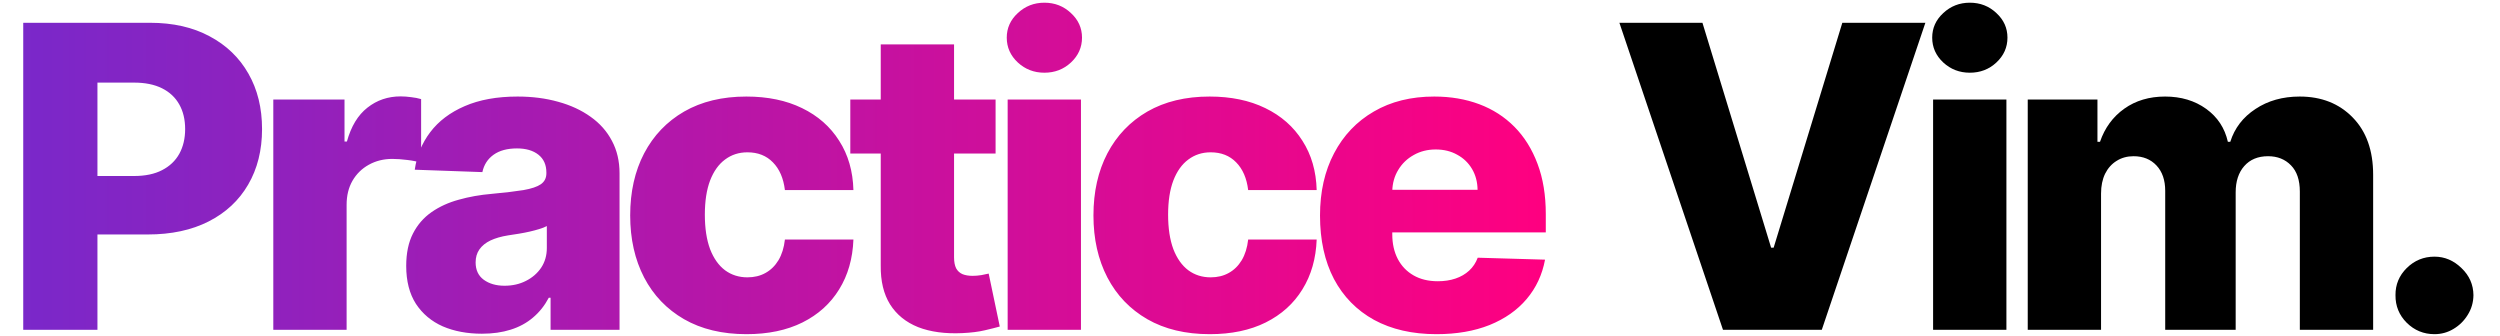
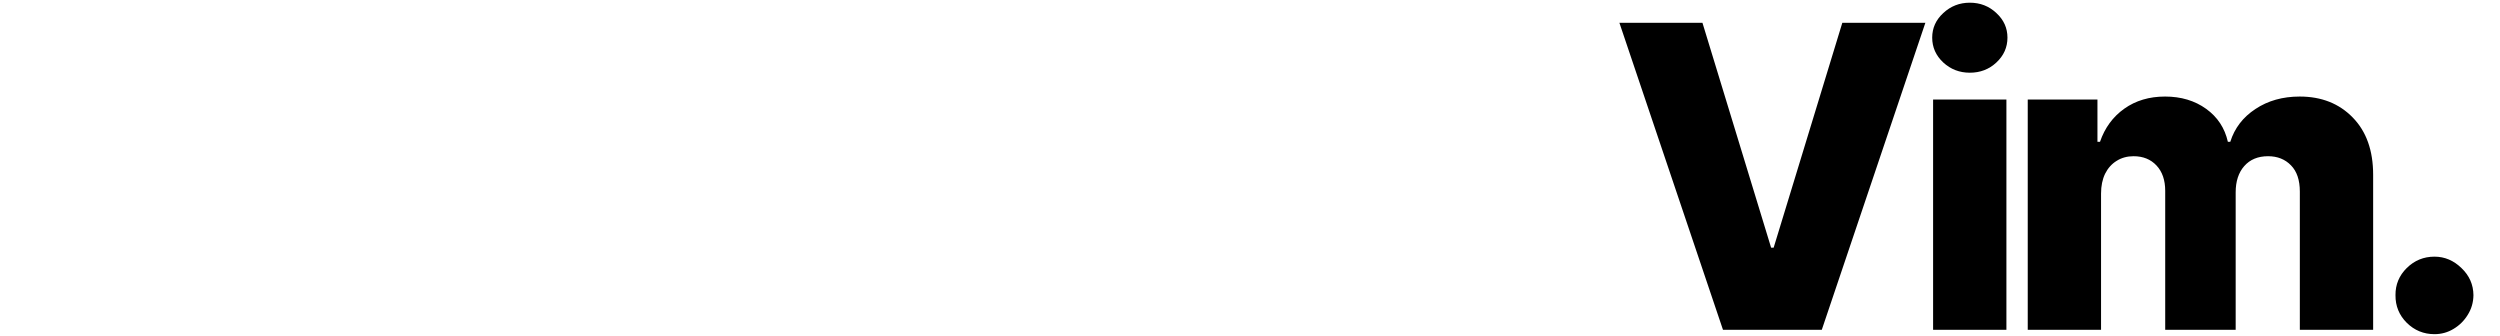
<svg xmlns="http://www.w3.org/2000/svg" width="758" height="102" viewBox="0 0 758 102" fill="none">
-   <path d="M7.045 100V6.909H45.5C52.47 6.909 58.485 8.273 63.545 11C68.636 13.697 72.561 17.47 75.318 22.318C78.076 27.136 79.454 32.742 79.454 39.136C79.454 45.561 78.046 51.182 75.227 56C72.439 60.788 68.454 64.5 63.273 67.136C58.091 69.773 51.939 71.091 44.818 71.091H21.091V53.364H40.636C44.03 53.364 46.864 52.773 49.136 51.591C51.439 50.409 53.182 48.758 54.364 46.636C55.545 44.485 56.136 41.985 56.136 39.136C56.136 36.258 55.545 33.773 54.364 31.682C53.182 29.561 51.439 27.924 49.136 26.773C46.833 25.621 44 25.046 40.636 25.046H29.546V100H7.045ZM82.865 100V30.182H104.456V42.909H105.184C106.456 38.303 108.532 34.879 111.411 32.636C114.29 30.364 117.638 29.227 121.456 29.227C122.487 29.227 123.547 29.303 124.638 29.454C125.729 29.576 126.744 29.773 127.684 30.046V49.364C126.623 49 125.229 48.712 123.502 48.5C121.805 48.288 120.29 48.182 118.956 48.182C116.32 48.182 113.941 48.773 111.82 49.955C109.729 51.106 108.078 52.727 106.865 54.818C105.684 56.879 105.093 59.303 105.093 62.091V100H82.865ZM146.117 101.182C141.663 101.182 137.708 100.439 134.254 98.954C130.829 97.439 128.117 95.167 126.117 92.136C124.148 89.076 123.163 85.242 123.163 80.636C123.163 76.758 123.845 73.485 125.208 70.818C126.572 68.151 128.451 65.985 130.845 64.318C133.238 62.651 135.996 61.394 139.117 60.545C142.238 59.667 145.572 59.076 149.117 58.773C153.087 58.409 156.284 58.03 158.708 57.636C161.132 57.212 162.89 56.621 163.981 55.864C165.102 55.076 165.663 53.97 165.663 52.545V52.318C165.663 49.985 164.86 48.182 163.254 46.909C161.648 45.636 159.481 45 156.754 45C153.814 45 151.451 45.636 149.663 46.909C147.875 48.182 146.738 49.939 146.254 52.182L125.754 51.455C126.36 47.212 127.92 43.424 130.435 40.091C132.981 36.727 136.466 34.091 140.89 32.182C145.345 30.242 150.693 29.273 156.935 29.273C161.39 29.273 165.496 29.803 169.254 30.864C173.011 31.894 176.284 33.409 179.072 35.409C181.86 37.379 184.011 39.803 185.526 42.682C187.072 45.561 187.845 48.849 187.845 52.545V100H166.935V90.273H166.39C165.148 92.636 163.557 94.636 161.617 96.273C159.708 97.909 157.451 99.136 154.845 99.954C152.269 100.773 149.36 101.182 146.117 101.182ZM152.981 86.636C155.375 86.636 157.526 86.151 159.435 85.182C161.375 84.212 162.92 82.879 164.072 81.182C165.223 79.454 165.799 77.454 165.799 75.182V68.546C165.163 68.879 164.39 69.182 163.481 69.454C162.602 69.727 161.632 69.985 160.572 70.227C159.511 70.47 158.42 70.682 157.299 70.864C156.178 71.046 155.102 71.212 154.072 71.364C151.981 71.697 150.193 72.212 148.708 72.909C147.254 73.606 146.132 74.515 145.345 75.636C144.587 76.727 144.208 78.03 144.208 79.546C144.208 81.849 145.026 83.606 146.663 84.818C148.329 86.03 150.435 86.636 152.981 86.636ZM226.346 101.318C218.983 101.318 212.665 99.803 207.392 96.773C202.149 93.742 198.119 89.53 195.301 84.136C192.483 78.712 191.074 72.439 191.074 65.318C191.074 58.167 192.483 51.894 195.301 46.5C198.149 41.076 202.195 36.849 207.437 33.818C212.71 30.788 218.998 29.273 226.301 29.273C232.755 29.273 238.377 30.439 243.165 32.773C247.983 35.106 251.74 38.409 254.437 42.682C257.165 46.924 258.604 51.909 258.755 57.636H237.983C237.558 54.061 236.346 51.258 234.346 49.227C232.377 47.197 229.801 46.182 226.619 46.182C224.043 46.182 221.786 46.909 219.846 48.364C217.907 49.788 216.392 51.909 215.301 54.727C214.24 57.515 213.71 60.97 213.71 65.091C213.71 69.212 214.24 72.697 215.301 75.546C216.392 78.364 217.907 80.5 219.846 81.954C221.786 83.379 224.043 84.091 226.619 84.091C228.68 84.091 230.498 83.651 232.074 82.773C233.68 81.894 234.998 80.606 236.028 78.909C237.058 77.182 237.71 75.091 237.983 72.636H258.755C258.543 78.394 257.104 83.424 254.437 87.727C251.801 92.03 248.089 95.379 243.301 97.773C238.543 100.136 232.892 101.318 226.346 101.318ZM301.86 30.182V46.545H257.814V30.182H301.86ZM267.041 13.454H289.269V78.046C289.269 79.409 289.481 80.515 289.905 81.364C290.36 82.182 291.011 82.773 291.86 83.136C292.708 83.47 293.723 83.636 294.905 83.636C295.753 83.636 296.647 83.561 297.587 83.409C298.557 83.227 299.284 83.076 299.769 82.954L303.132 99C302.072 99.303 300.572 99.682 298.632 100.136C296.723 100.591 294.435 100.879 291.769 101C286.557 101.242 282.087 100.636 278.36 99.182C274.663 97.697 271.829 95.394 269.86 92.273C267.92 89.151 266.981 85.227 267.041 80.5V13.454ZM305.52 100V30.182H327.748V100H305.52ZM316.657 22.046C313.536 22.046 310.854 21.015 308.611 18.954C306.369 16.864 305.248 14.348 305.248 11.409C305.248 8.5 306.369 6.015 308.611 3.955C310.854 1.864 313.536 0.818 316.657 0.818C319.808 0.818 322.49 1.864 324.702 3.955C326.945 6.015 328.066 8.5 328.066 11.409C328.066 14.348 326.945 16.864 324.702 18.954C322.49 21.015 319.808 22.046 316.657 22.046ZM366.806 101.318C359.443 101.318 353.125 99.803 347.852 96.773C342.609 93.742 338.579 89.53 335.761 84.136C332.943 78.712 331.534 72.439 331.534 65.318C331.534 58.167 332.943 51.894 335.761 46.5C338.609 41.076 342.655 36.849 347.897 33.818C353.17 30.788 359.458 29.273 366.761 29.273C373.215 29.273 378.837 30.439 383.625 32.773C388.443 35.106 392.2 38.409 394.897 42.682C397.625 46.924 399.064 51.909 399.215 57.636H378.443C378.018 54.061 376.806 51.258 374.806 49.227C372.837 47.197 370.261 46.182 367.079 46.182C364.503 46.182 362.246 46.909 360.306 48.364C358.367 49.788 356.852 51.909 355.761 54.727C354.7 57.515 354.17 60.97 354.17 65.091C354.17 69.212 354.7 72.697 355.761 75.546C356.852 78.364 358.367 80.5 360.306 81.954C362.246 83.379 364.503 84.091 367.079 84.091C369.14 84.091 370.958 83.651 372.534 82.773C374.14 81.894 375.458 80.606 376.488 78.909C377.518 77.182 378.17 75.091 378.443 72.636H399.215C399.003 78.394 397.564 83.424 394.897 87.727C392.261 92.03 388.549 95.379 383.761 97.773C379.003 100.136 373.352 101.318 366.806 101.318ZM435.547 101.318C428.244 101.318 421.941 99.879 416.638 97C411.365 94.091 407.304 89.954 404.456 84.591C401.638 79.197 400.229 72.788 400.229 65.364C400.229 58.151 401.653 51.849 404.501 46.455C407.35 41.03 411.365 36.818 416.547 33.818C421.729 30.788 427.835 29.273 434.865 29.273C439.835 29.273 444.38 30.046 448.501 31.591C452.623 33.136 456.183 35.424 459.183 38.455C462.183 41.485 464.517 45.227 466.183 49.682C467.85 54.106 468.683 59.182 468.683 64.909V70.454H408.001V57.545H448.001C447.971 55.182 447.41 53.076 446.32 51.227C445.229 49.379 443.729 47.939 441.82 46.909C439.941 45.849 437.774 45.318 435.32 45.318C432.835 45.318 430.607 45.879 428.638 47C426.668 48.091 425.107 49.591 423.956 51.5C422.804 53.379 422.198 55.515 422.138 57.909V71.046C422.138 73.894 422.698 76.394 423.82 78.546C424.941 80.667 426.532 82.318 428.592 83.5C430.653 84.682 433.107 85.273 435.956 85.273C437.926 85.273 439.713 85 441.32 84.454C442.926 83.909 444.304 83.106 445.456 82.046C446.607 80.985 447.471 79.682 448.047 78.136L468.456 78.727C467.607 83.303 465.744 87.288 462.865 90.682C460.017 94.046 456.274 96.667 451.638 98.546C447.001 100.394 441.638 101.318 435.547 101.318Z" fill="url(#paint0_linear_1140_9376)" />
  <path d="M516.182 6.909L537 75.091H537.773L558.591 6.909H583.773L552.364 100H522.409L491 6.909H516.182ZM586.115 100V30.182H608.343V100H586.115ZM597.252 22.046C594.131 22.046 591.449 21.015 589.206 18.954C586.964 16.864 585.843 14.348 585.843 11.409C585.843 8.5 586.964 6.015 589.206 3.955C591.449 1.864 594.131 0.818 597.252 0.818C600.403 0.818 603.085 1.864 605.297 3.955C607.54 6.015 608.661 8.5 608.661 11.409C608.661 14.348 607.54 16.864 605.297 18.954C603.085 21.015 600.403 22.046 597.252 22.046ZM614.81 100V30.182H635.947V43H636.72C638.174 38.758 640.629 35.409 644.083 32.955C647.538 30.5 651.659 29.273 656.447 29.273C661.295 29.273 665.447 30.515 668.901 33C672.356 35.485 674.553 38.818 675.492 43H676.22C677.523 38.849 680.068 35.53 683.856 33.045C687.644 30.53 692.113 29.273 697.265 29.273C703.871 29.273 709.235 31.394 713.356 35.636C717.477 39.849 719.538 45.636 719.538 53V100H697.31V58.091C697.31 54.606 696.417 51.955 694.629 50.136C692.841 48.288 690.523 47.364 687.674 47.364C684.613 47.364 682.204 48.364 680.447 50.364C678.72 52.333 677.856 54.985 677.856 58.318V100H656.492V57.864C656.492 54.621 655.613 52.061 653.856 50.182C652.098 48.303 649.78 47.364 646.901 47.364C644.962 47.364 643.25 47.833 641.765 48.773C640.28 49.682 639.113 50.985 638.265 52.682C637.447 54.379 637.038 56.379 637.038 58.682V100H614.81ZM738.13 101.318C734.858 101.318 732.055 100.167 729.721 97.864C727.418 95.561 726.282 92.773 726.312 89.5C726.282 86.288 727.418 83.546 729.721 81.273C732.055 78.97 734.858 77.818 738.13 77.818C741.221 77.818 743.949 78.97 746.312 81.273C748.706 83.546 749.918 86.288 749.949 89.5C749.918 91.682 749.343 93.667 748.221 95.454C747.13 97.242 745.691 98.667 743.903 99.727C742.146 100.788 740.221 101.318 738.13 101.318Z" fill="black" />
  <defs>
    <linearGradient id="paint0_linear_1140_9376" x1="3.471" y1="53.176" x2="469" y2="53.176" gradientUnits="userSpaceOnUse">
      <stop stop-color="#7928CA" />
      <stop offset="1" stop-color="#FF0080" />
    </linearGradient>
  </defs>
</svg>